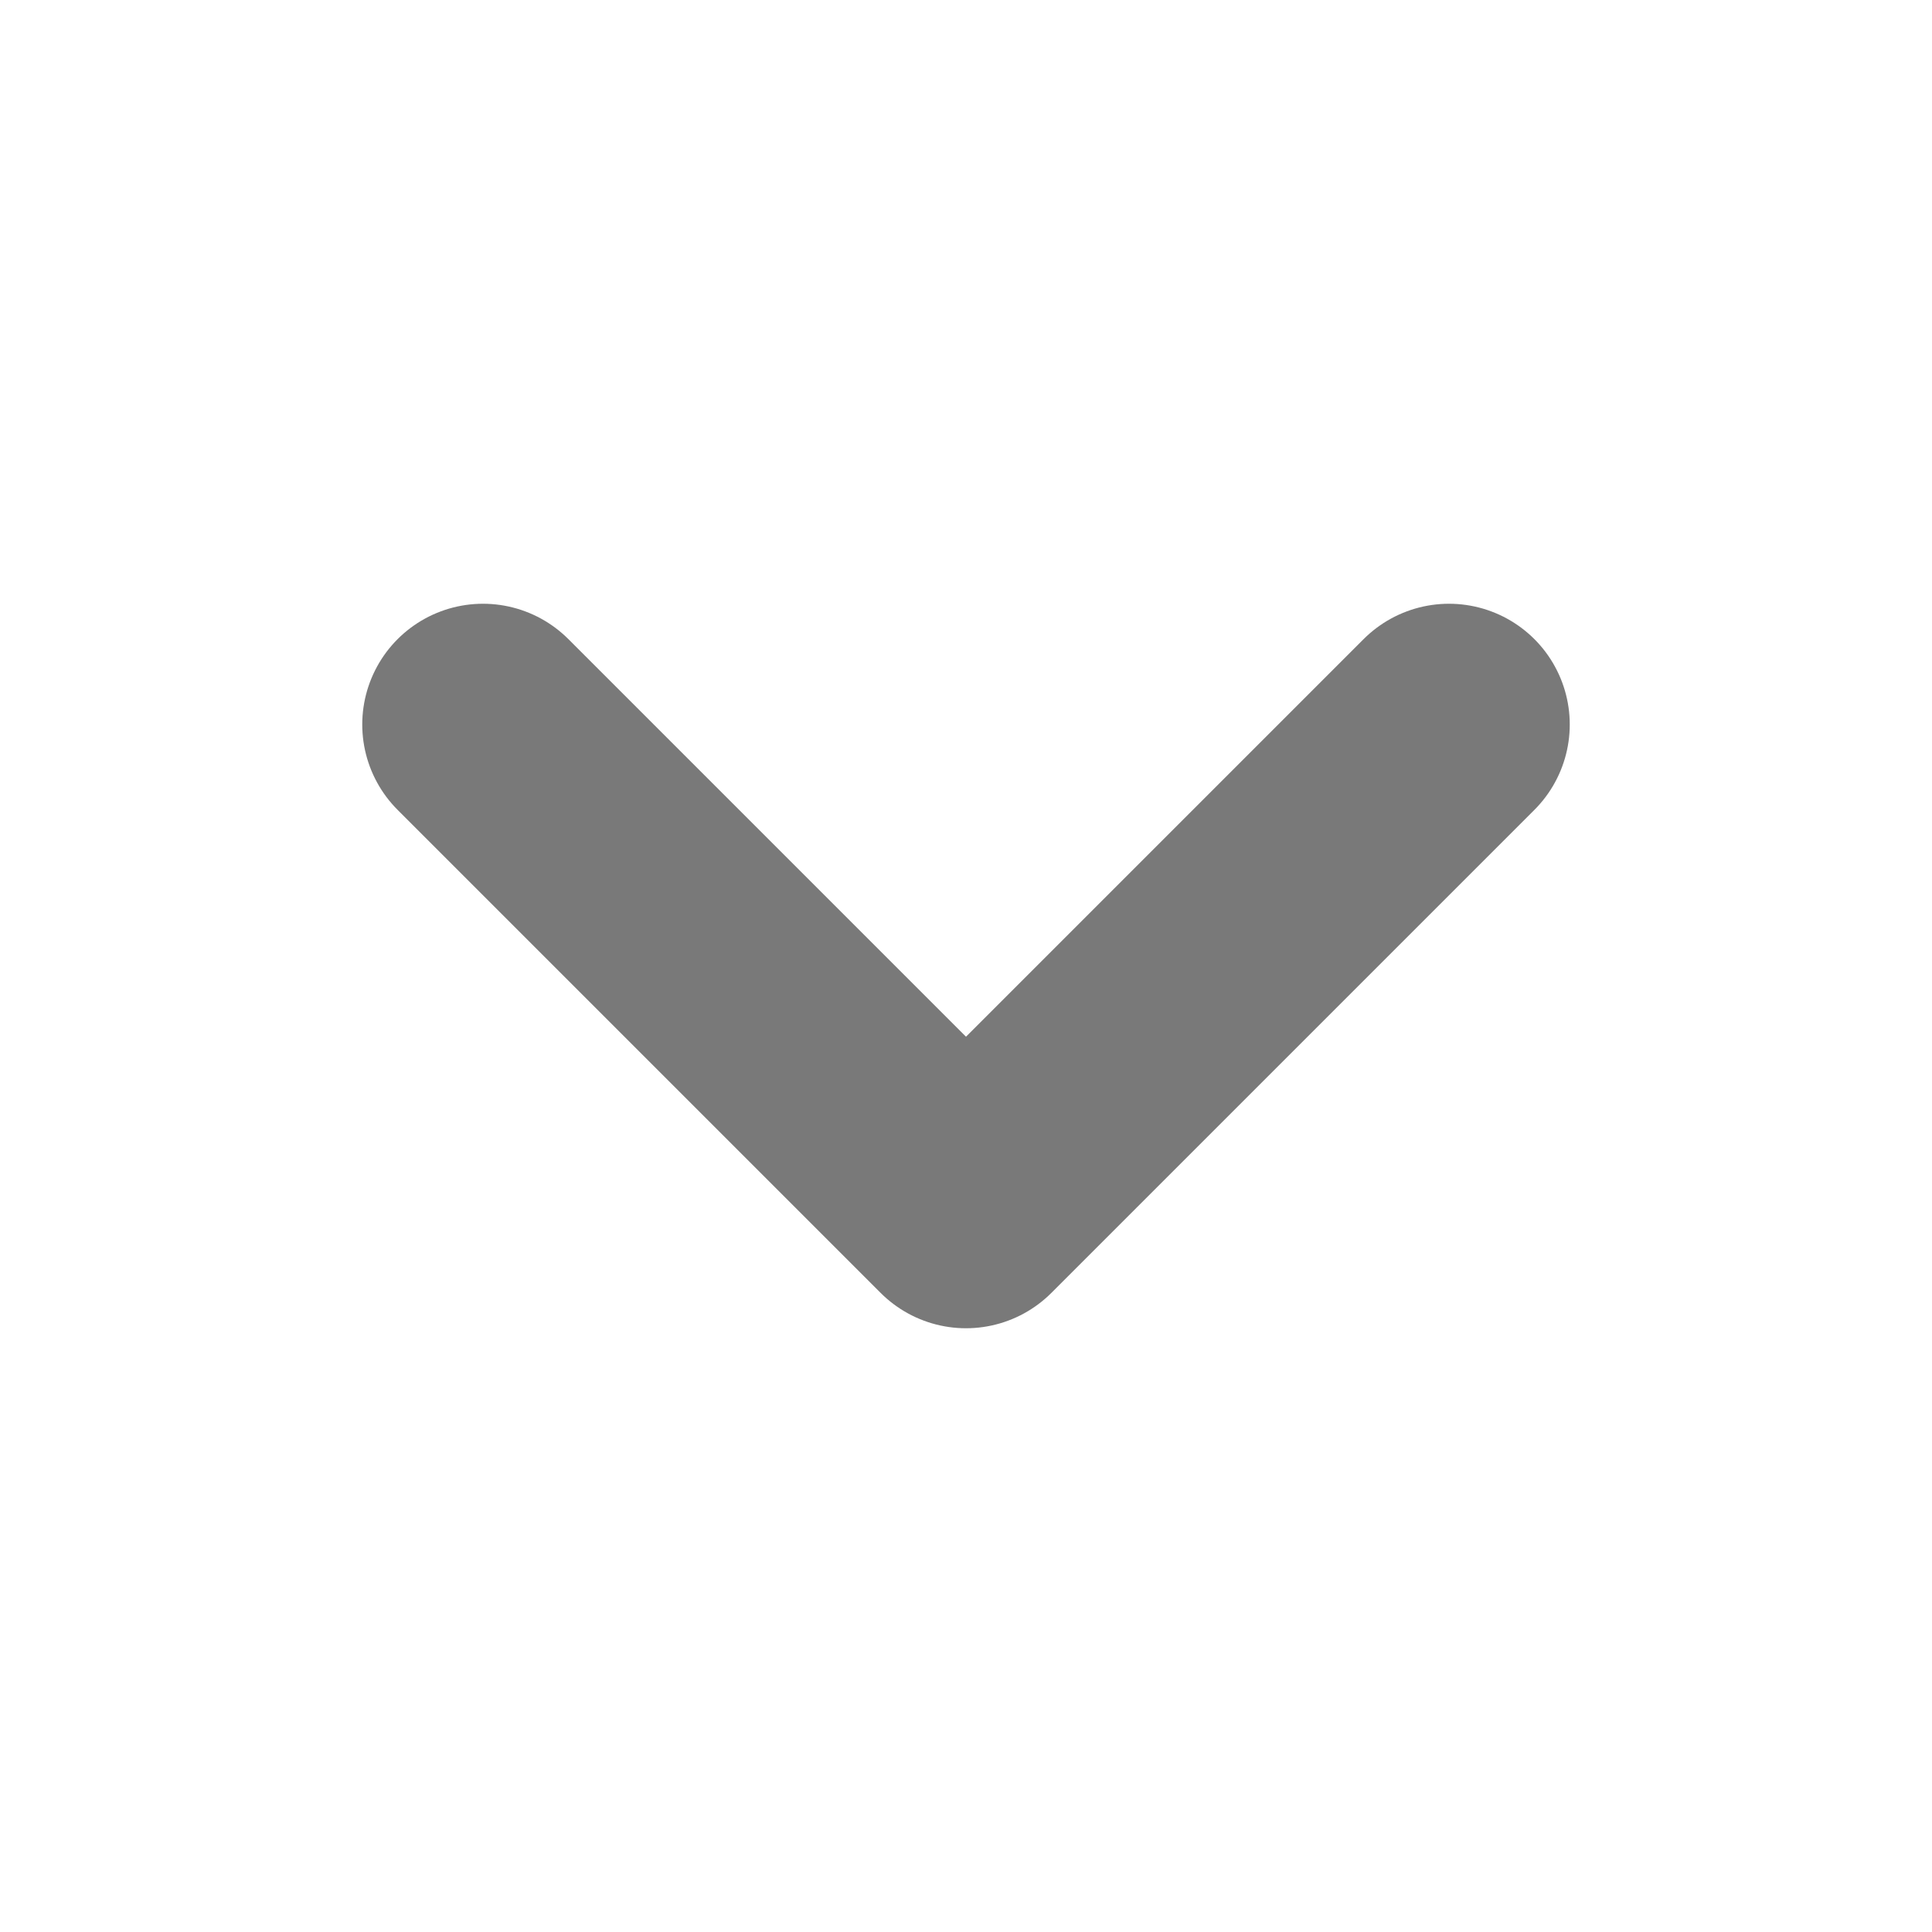
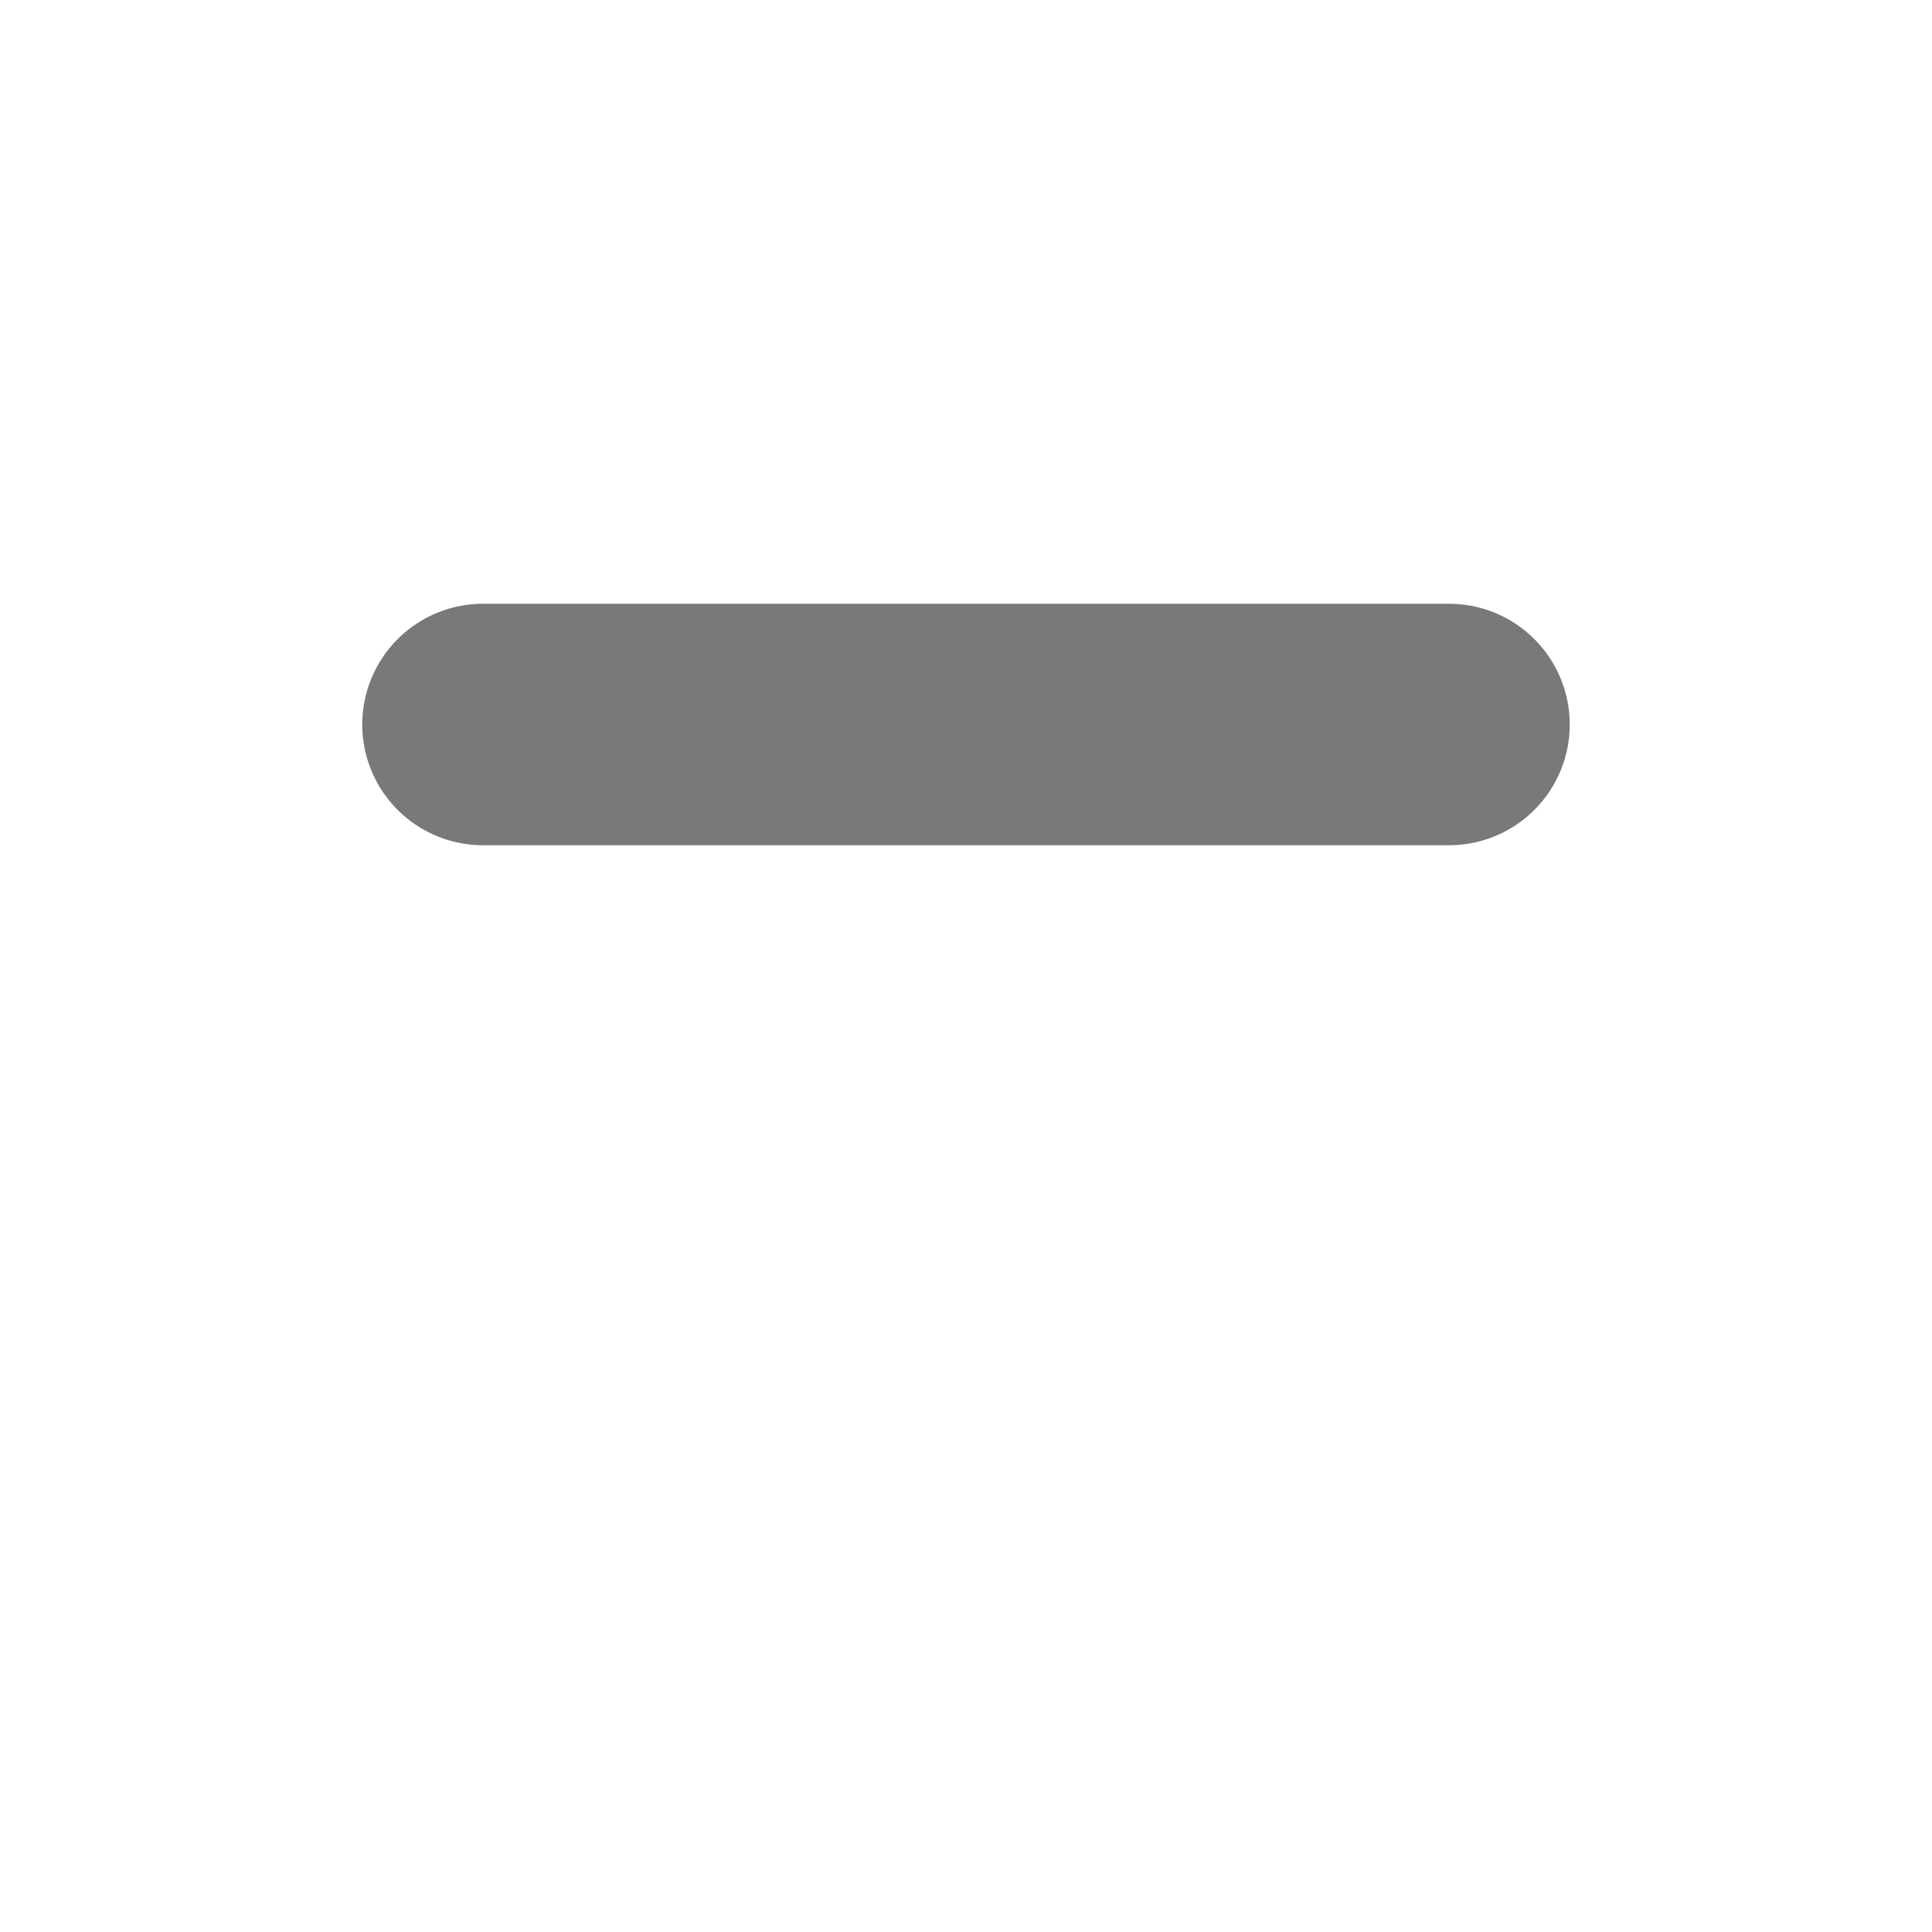
<svg xmlns="http://www.w3.org/2000/svg" width="16" height="16" viewBox="0 0 16 16" fill="none">
-   <path d="M4 6L8 10L12 6" stroke="#797979" stroke-width="2" stroke-linecap="round" stroke-linejoin="round" />
+   <path d="M4 6L12 6" stroke="#797979" stroke-width="2" stroke-linecap="round" stroke-linejoin="round" />
</svg>